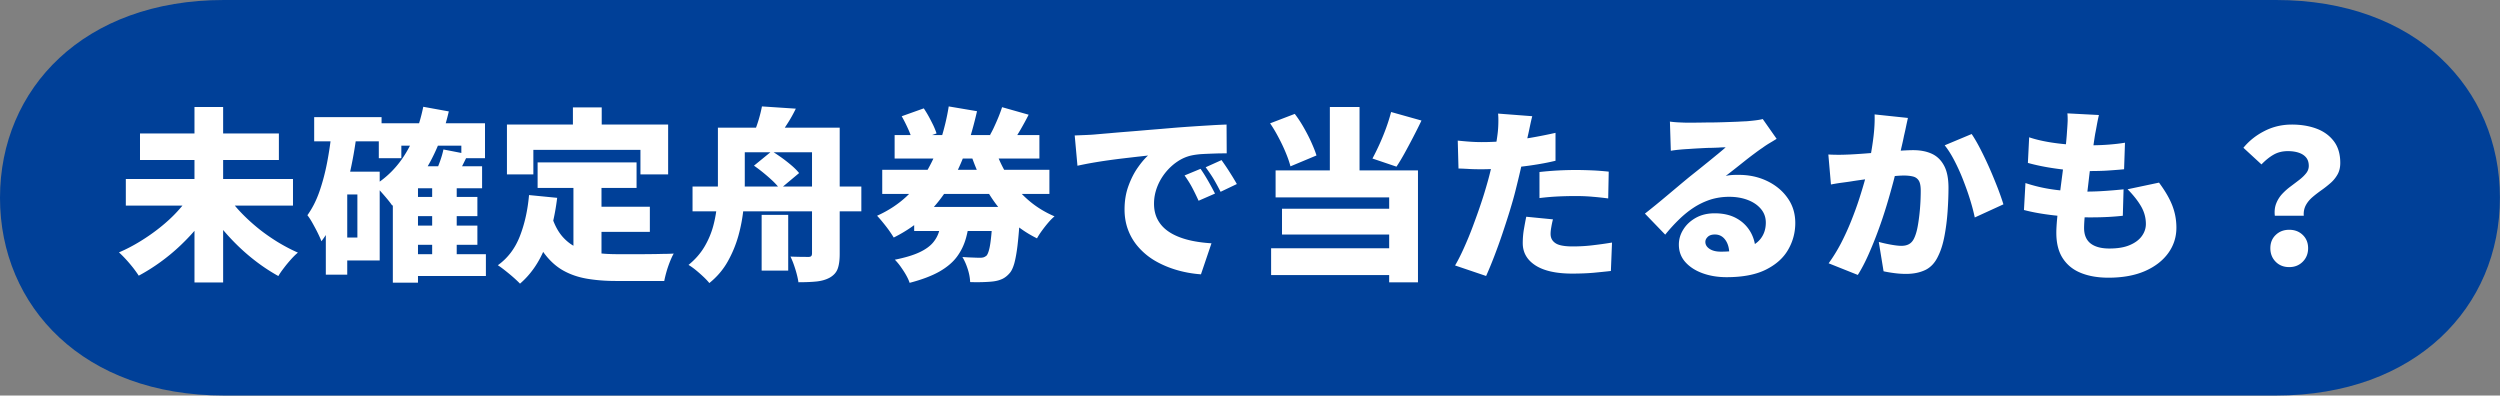
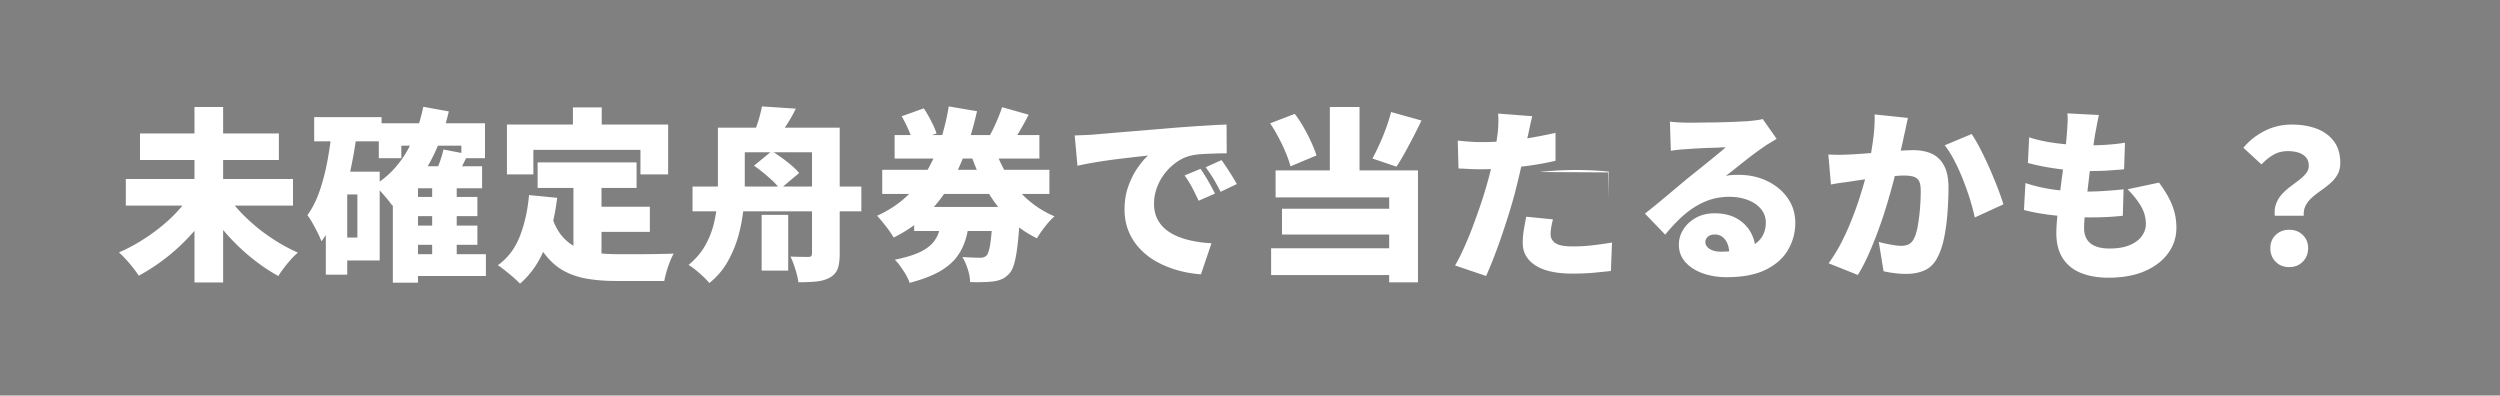
<svg xmlns="http://www.w3.org/2000/svg" data-name="レイヤー_2" viewBox="0 0 335 53">
  <rect x="0" y="0" width="335" height="53" fill="#808080" stroke="none" />
  <g data-name="レイヤー_1">
-     <path d="M305 53H30C11.25 53 0 41.14 0 26.5S11.25 0 30 0h274.99c18.76 0 30 11.86 30 26.5s-11.25 26.5-30 26.5Z" style="fill:#004098" />
-     <path d="m25.52 26.12 3.12 1.29c-.59.97-1.27 1.92-2.02 2.85s-1.56 1.79-2.42 2.61-1.77 1.57-2.71 2.25-1.91 1.29-2.9 1.82c-.2-.31-.45-.66-.75-1.05-.31-.39-.63-.77-.97-1.14-.34-.37-.65-.68-.93-.93.96-.41 1.9-.9 2.83-1.47.93-.57 1.82-1.19 2.66-1.86.84-.67 1.61-1.37 2.3-2.12s1.29-1.49 1.78-2.25Zm-8.66-2.13h22.4v3.56h-22.4v-3.56Zm1.9-6.11h18.61v3.56H18.76v-3.56Zm7.3-3.54h3.84v23.51h-3.84V14.34Zm4.41 11.83c.48.76 1.06 1.51 1.76 2.24.69.73 1.46 1.44 2.29 2.12s1.71 1.29 2.62 1.86c.92.56 1.84 1.05 2.78 1.46-.28.23-.59.53-.92.9-.33.37-.65.75-.95 1.15-.31.4-.56.76-.75 1.09-.96-.53-1.9-1.14-2.82-1.83-.92-.69-1.81-1.45-2.66-2.28s-1.64-1.7-2.38-2.62c-.73-.92-1.4-1.87-1.99-2.85l3.02-1.24Zm13.98-8.69 3.34.52c-.23 1.82-.55 3.6-.95 5.36-.4 1.76-.92 3.4-1.53 4.94s-1.37 2.88-2.24 4.03c-.1-.28-.26-.64-.48-1.09-.22-.45-.46-.89-.71-1.34-.25-.45-.48-.8-.69-1.06.64-.89 1.18-1.94 1.6-3.14.42-1.2.77-2.51 1.04-3.91.27-1.4.48-2.84.63-4.31ZM42.1 15.7h9.03v3.24H42.1V15.7Zm1.56 7.3h2.87v13.81h-2.87V23Zm1.38 0h5.84v11.9h-5.84v-3.07h2.85v-5.77h-2.85v-3.07Zm11.68-8.69 3.42.62c-.64 2.77-1.59 5.23-2.85 7.39-1.25 2.15-2.83 3.9-4.73 5.23-.15-.23-.37-.52-.66-.87s-.59-.69-.9-1.04a6.97 6.97 0 0 0-.84-.82c1.73-1.07 3.14-2.51 4.23-4.32 1.09-1.81 1.86-3.87 2.33-6.2Zm-5.96 2.21h14.23v4.68h-3.17v-1.68h-8.04v1.68h-3.02v-4.68Zm5.25 5.76h8.59v2.95h-8.59v12.65h-3.37V25.36l3.02-3.07h.35Zm-1.17 11.78h10.27v2.92H54.84v-2.92Zm.1-7.67h9.03v2.57h-9.03v-2.57Zm0 3.84h9.03v2.57h-9.03v-2.57Zm2.97-5.42h3.29V35.4h-3.29V24.81Zm1.51-4.78 3.29.64c-.33.69-.66 1.35-.98 1.98-.32.63-.62 1.17-.9 1.63l-2.67-.67c.23-.51.47-1.1.72-1.77s.43-1.27.54-1.82Zm11.48 6.11 3.76.37c-.31 2.54-.87 4.79-1.66 6.74s-1.9 3.54-3.32 4.76c-.2-.21-.48-.48-.84-.8-.36-.32-.74-.63-1.13-.94-.39-.31-.72-.55-1-.73 1.32-.94 2.3-2.23 2.94-3.86.64-1.63 1.06-3.48 1.24-5.54Zm-2.97-9.45h21.6v6.68h-3.71v-3.29H71.47v3.29h-3.54v-6.68ZM74 29.19c.36 1.06.83 1.91 1.41 2.56.58.65 1.25 1.14 2 1.47s1.59.55 2.49.67c.9.12 1.85.17 2.86.17h2.76c.57 0 1.15 0 1.73-.01.58 0 1.14-.02 1.67-.03.53 0 .98-.02 1.36-.04-.17.28-.33.64-.51 1.08-.17.44-.33.89-.46 1.35-.13.46-.23.87-.3 1.24h-6.46c-1.4 0-2.69-.1-3.87-.3-1.18-.2-2.24-.56-3.19-1.09-.95-.53-1.79-1.29-2.54-2.28-.74-.99-1.38-2.28-1.91-3.86l2.94-.94Zm-1.96-7.43H85.3v3.42H72.04v-3.42Zm4.73-7.37h3.86v4.8h-3.86v-4.8Zm.07 9.43h3.76v11.63L76.84 35V23.81Zm1.88 3.88h8.36v3.37h-8.36V27.7Zm17.47-10.59h3.61v7.45c0 1.04-.06 2.16-.17 3.37-.12 1.2-.34 2.42-.68 3.64-.34 1.22-.82 2.38-1.44 3.48s-1.44 2.06-2.46 2.88c-.18-.23-.44-.51-.78-.83-.34-.32-.69-.63-1.06-.93s-.69-.52-.95-.67c.91-.74 1.62-1.56 2.15-2.46.53-.9.92-1.84 1.18-2.82s.42-1.96.5-2.92c.07-.97.11-1.88.11-2.76v-7.42ZM92.8 25h22.62v3.32H92.8V25Zm4.98-7.89h12.94v3.29H97.78v-3.29Zm3.24 5.1 2.4-1.96c.43.26.88.57 1.35.9.47.34.91.69 1.32 1.04.41.35.74.69.99 1l-2.57 2.15c-.21-.31-.52-.66-.9-1.03-.39-.37-.81-.74-1.26-1.11-.45-.37-.9-.71-1.32-1Zm1.09-7.95 4.53.3c-.36.74-.75 1.44-1.18 2.09-.42.65-.79 1.21-1.1 1.67l-3.32-.54c.23-.54.44-1.13.63-1.77.19-.64.33-1.22.43-1.75Zm-.05 14.53h3.56v7.47h-3.56v-7.47Zm6.75-11.68h3.71v16.9c0 .84-.09 1.51-.27 2-.18.5-.54.89-1.06 1.19-.51.28-1.11.45-1.79.52-.68.07-1.49.1-2.41.1-.07-.48-.2-1.06-.41-1.73-.21-.68-.43-1.25-.66-1.71.43.02.89.03 1.4.04.5 0 .84.01 1 .01.18 0 .31-.04.38-.11s.11-.2.11-.38V17.11Zm18.32-2.85 3.79.64c-.4 1.77-.88 3.48-1.46 5.15-.58 1.67-1.3 3.24-2.17 4.71-.87 1.48-1.91 2.81-3.14 4.01s-2.69 2.21-4.39 3.06c-.17-.28-.38-.6-.64-.97-.26-.36-.54-.72-.82-1.06-.28-.35-.54-.64-.77-.89 1.53-.69 2.85-1.56 3.96-2.6 1.1-1.04 2.03-2.2 2.77-3.49.74-1.29 1.34-2.66 1.81-4.11.46-1.45.82-2.94 1.06-4.45Zm-8.91 8.49h22.4v3.24h-22.4v-3.24Zm1.66-4.65h19.4v3.14h-19.4V18.1Zm6.36 10.72h3.74c-.1 1.09-.27 2.1-.52 3.02s-.65 1.77-1.2 2.52c-.55.76-1.34 1.43-2.36 2.02-1.02.58-2.36 1.09-4.01 1.52-.1-.31-.26-.66-.48-1.05s-.47-.76-.73-1.13a7.61 7.61 0 0 0-.77-.92c1.39-.28 2.48-.61 3.29-.99s1.42-.82 1.83-1.31.7-1.05.85-1.66c.16-.61.28-1.29.36-2.03Zm-5.42-13.24 2.97-1.06c.23.35.46.72.68 1.12.22.41.42.8.61 1.19.18.39.32.74.42 1.05l-3.19 1.16c-.1-.46-.29-1.02-.58-1.67-.29-.65-.59-1.25-.9-1.79Zm1.68 12.15h11.48v3.22H122.5v-3.22Zm10.57 0h3.66c-.02.66-.04 1.11-.07 1.34a59.62 59.62 0 0 1-.31 3.8c-.12 1.01-.27 1.82-.43 2.41-.17.59-.37 1.03-.62 1.31-.31.36-.64.62-.98.78-.34.16-.72.27-1.15.33-.36.05-.83.08-1.39.1-.56.02-1.15.02-1.78 0-.02-.53-.12-1.11-.32-1.73-.2-.63-.44-1.17-.72-1.63.48.03.93.06 1.36.07.43.02.77.03 1.01.03.18 0 .34-.02.47-.06.13-.04.26-.12.4-.23.13-.15.25-.44.36-.88.11-.44.2-1.07.28-1.91s.16-1.91.22-3.23v-.5Zm.12-8.17c.45 1.39 1.04 2.69 1.78 3.91s1.65 2.3 2.71 3.24c1.06.94 2.27 1.7 3.63 2.28-.26.21-.54.49-.84.84s-.58.71-.85 1.08c-.27.37-.49.71-.66 1.03-1.5-.74-2.82-1.68-3.95-2.81-1.13-1.13-2.1-2.43-2.92-3.91-.82-1.48-1.51-3.09-2.09-4.84l3.19-.82Zm1.09-5.2 3.56 1.01c-.36.71-.73 1.38-1.1 2.02-.37.63-.71 1.17-1 1.62l-3.07-.94c.2-.35.4-.73.59-1.16.2-.43.39-.87.57-1.31.18-.45.33-.86.45-1.24Zm9.75 3.79 1.47-.06c.49-.02.85-.04 1.08-.06.58-.05 1.24-.11 1.99-.17.75-.07 1.58-.14 2.47-.21.9-.07 1.86-.15 2.88-.24 1.02-.08 2.1-.17 3.24-.27.82-.07 1.68-.13 2.56-.19.88-.06 1.73-.11 2.54-.16s1.51-.08 2.1-.1l.02 3.86c-.43 0-.93 0-1.5.02s-1.14.04-1.71.07c-.57.03-1.08.1-1.55.2-.66.15-1.29.43-1.89.84-.6.41-1.13.91-1.6 1.5-.46.59-.83 1.23-1.09 1.93-.26.7-.4 1.42-.4 2.17s.13 1.37.38 1.93c.26.56.62 1.04 1.09 1.45s1.03.74 1.67 1.01c.64.27 1.35.48 2.12.63s1.58.25 2.44.3l-1.41 4.16c-1.11-.08-2.17-.27-3.18-.56-1.01-.29-1.95-.68-2.81-1.16s-1.6-1.07-2.24-1.76a7.391 7.391 0 0 1-1.48-2.33c-.35-.87-.53-1.83-.53-2.88 0-1.14.17-2.18.51-3.12.34-.94.75-1.76 1.24-2.46s.95-1.25 1.4-1.65c-.43.05-.93.11-1.51.17-.58.07-1.2.14-1.88.22-.68.08-1.37.17-2.07.27-.7.1-1.39.21-2.08.33s-1.32.25-1.92.38l-.37-4.08Zm16.85 4.48c.21.3.44.65.68 1.05a36.84 36.84 0 0 1 1.25 2.26l-2.2.96c-.33-.73-.63-1.33-.89-1.82s-.59-1.01-.99-1.57l2.15-.89Zm2.8-1.19c.21.3.45.64.71 1.03.26.39.5.78.74 1.16.24.39.44.73.61 1.03l-2.18 1.04c-.36-.71-.68-1.29-.96-1.76-.28-.46-.63-.97-1.04-1.53l2.13-.96Zm6.53-4.92 3.29-1.26c.43.56.83 1.17 1.21 1.84.38.67.72 1.32 1.01 1.97s.53 1.23.69 1.76l-3.49 1.46c-.13-.53-.34-1.13-.62-1.81-.28-.68-.6-1.36-.97-2.05-.36-.69-.74-1.33-1.14-1.91Zm.12 16.75h17.84v3.59h-17.84v-3.59Zm.6-10.44h19.08v15h-3.86V26.45h-15.22v-3.61Zm.86 5.14h15.71v3.46h-15.71v-3.46Zm6.41-13.63h3.98v10.37h-3.98V14.34Zm8.22.67 4.06 1.14c-.36.76-.74 1.51-1.13 2.26s-.77 1.46-1.14 2.13-.73 1.27-1.08 1.79l-3.22-1.09a31.796 31.796 0 0 0 1.84-4.12c.27-.75.49-1.46.66-2.12Zm18.9.57c-.1.38-.2.83-.31 1.35-.11.52-.19.92-.26 1.2-.12.54-.26 1.23-.43 2.05-.17.83-.37 1.7-.58 2.62-.21.92-.43 1.81-.64 2.65-.21.86-.48 1.79-.79 2.81-.31 1.01-.65 2.05-1 3.09-.35 1.05-.72 2.05-1.09 3.02-.37.96-.73 1.83-1.08 2.61l-4.16-1.41c.36-.61.75-1.37 1.16-2.28.41-.91.82-1.88 1.21-2.93s.77-2.09 1.11-3.12c.35-1.03.63-1.98.87-2.83.17-.59.32-1.19.46-1.78s.27-1.17.38-1.72c.12-.55.21-1.08.3-1.57.08-.5.15-.94.2-1.34.07-.53.1-1.04.11-1.55s0-.91-.04-1.23l4.58.35Zm-6.78 3.46c1.07 0 2.16-.05 3.25-.15 1.1-.1 2.2-.24 3.32-.43 1.11-.19 2.22-.41 3.33-.66v3.74c-1.02.25-2.12.45-3.29.62s-2.33.29-3.48.38c-1.15.09-2.2.14-3.16.14-.63 0-1.19-.01-1.68-.04-.5-.03-.96-.05-1.39-.06l-.1-3.74c.68.07 1.25.12 1.71.15.46.03.96.05 1.48.05Zm9.56 10.34c-.08.31-.16.66-.22 1.03-.07.37-.1.68-.1.93 0 .26.05.5.16.71.11.21.27.38.49.53.22.15.52.26.9.33s.84.11 1.39.11c.84 0 1.7-.04 2.56-.14s1.78-.22 2.73-.38l-.15 3.81c-.71.08-1.49.16-2.34.24-.85.07-1.79.11-2.83.11-2.16 0-3.81-.37-4.94-1.1-1.13-.73-1.7-1.73-1.7-2.98 0-.63.05-1.26.16-1.89.11-.63.21-1.18.31-1.65l3.56.35Zm-1.81-6.33a43.5 43.5 0 0 1 4.9-.27c.69 0 1.41.02 2.14.05.73.03 1.48.09 2.24.17l-.07 3.59c-.61-.08-1.29-.16-2.03-.22-.74-.07-1.5-.1-2.28-.1-.89 0-1.73.02-2.52.06-.79.04-1.58.11-2.38.21v-3.49Zm17.45-6.76c.38.05.79.09 1.24.11s.87.04 1.29.04c.26 0 .65 0 1.16-.01.51 0 1.08-.02 1.72-.02.63 0 1.27-.02 1.91-.04.63-.02 1.21-.04 1.73-.06.52-.03.93-.05 1.22-.06.59-.05 1.07-.1 1.42-.15.35-.05.61-.1.78-.15l1.86 2.65c-.31.2-.63.39-.95.58-.32.19-.64.4-.95.63-.35.23-.73.51-1.16.83-.43.32-.87.66-1.31 1.01-.45.36-.88.7-1.3 1.03-.42.33-.8.63-1.15.89.33-.07.63-.11.89-.12.26-.02.54-.02.84-.02 1.42 0 2.7.28 3.85.84 1.15.56 2.06 1.32 2.73 2.29.68.96 1.01 2.07 1.01 3.33s-.32 2.48-.97 3.59c-.64 1.11-1.64 1.99-2.99 2.66-1.35.67-3.1 1-5.25 1-1.15 0-2.22-.17-3.19-.52-.97-.35-1.75-.85-2.33-1.5-.58-.65-.87-1.43-.87-2.34 0-.73.2-1.41.61-2.05.4-.64.97-1.16 1.69-1.56.73-.4 1.56-.59 2.5-.59 1.15 0 2.14.23 2.94.68.81.45 1.43 1.07 1.87 1.84.44.78.66 1.63.66 2.57l-3.51.42c0-.81-.18-1.46-.53-1.94-.35-.49-.82-.73-1.4-.73-.41 0-.73.1-.95.31-.22.21-.33.43-.33.68 0 .38.19.69.57.94.38.25.88.37 1.51.37 1.39 0 2.52-.16 3.42-.47.89-.31 1.55-.76 1.97-1.35.42-.58.63-1.27.63-2.07 0-.71-.22-1.32-.66-1.84-.44-.52-1.03-.92-1.77-1.2-.74-.28-1.57-.42-2.47-.42s-1.75.13-2.54.38c-.78.26-1.52.61-2.21 1.06s-1.36.99-1.99 1.61c-.64.62-1.25 1.29-1.84 2.02l-2.72-2.82c.4-.31.86-.68 1.39-1.11.53-.43 1.07-.88 1.63-1.35.56-.47 1.1-.92 1.61-1.35.51-.43.95-.79 1.31-1.09l1.18-.94c.44-.35.88-.71 1.34-1.08s.89-.73 1.3-1.06c.41-.34.77-.64 1.06-.9-.25 0-.54 0-.88.03-.34.02-.7.03-1.08.04-.38 0-.76.02-1.15.04-.39.02-.75.04-1.1.06-.35.02-.65.05-.92.06-.36.02-.75.05-1.16.09-.41.04-.77.09-1.06.14l-.12-3.88Zm21.25 4.41c.48.03.96.04 1.44.04s.97-.02 1.46-.04c.41-.02.91-.05 1.48-.09s1.19-.09 1.83-.14c.64-.05 1.29-.1 1.94-.16.65-.06 1.26-.1 1.82-.14.56-.03 1.03-.05 1.41-.05.96 0 1.79.16 2.49.48.7.32 1.25.85 1.65 1.6.4.74.59 1.73.59 2.97 0 .96-.04 2.01-.12 3.16s-.22 2.25-.42 3.3c-.2 1.06-.48 1.95-.84 2.67-.41.89-.98 1.51-1.71 1.87-.73.35-1.59.53-2.6.53-.48 0-.99-.03-1.53-.1s-1.04-.15-1.48-.25l-.64-3.93c.31.08.66.17 1.05.25.39.08.76.15 1.13.2.36.05.64.07.84.07.4 0 .73-.07 1.01-.22s.5-.39.67-.72c.21-.41.39-.98.52-1.7s.23-1.5.3-2.34c.07-.84.1-1.64.1-2.4 0-.61-.08-1.06-.25-1.34-.17-.28-.42-.47-.75-.56-.34-.09-.76-.14-1.27-.14-.35 0-.83.03-1.44.09s-1.26.12-1.96.2-1.34.15-1.93.24c-.59.08-1.06.15-1.39.2-.4.07-.9.14-1.51.22-.61.08-1.12.17-1.53.25l-.35-4.03Zm10.67-4.88c-.08.36-.17.76-.26 1.2-.09.44-.18.83-.26 1.17-.08.41-.17.83-.27 1.25-.1.42-.19.83-.27 1.21-.08.39-.17.77-.25 1.15-.17.71-.38 1.55-.63 2.52-.26.97-.55 2.02-.89 3.14-.34 1.12-.71 2.25-1.13 3.38-.41 1.13-.85 2.21-1.31 3.25s-.94 1.96-1.44 2.75l-3.91-1.56c.59-.81 1.14-1.7 1.65-2.67.5-.97.96-1.97 1.37-3 .41-1.02.78-2.03 1.1-3.03.32-1 .6-1.93.83-2.78.23-.86.41-1.6.54-2.23.23-1.19.41-2.3.53-3.33s.17-2 .14-2.91l4.45.47Zm8.54 2.13c.38.56.78 1.25 1.2 2.07.42.82.83 1.68 1.23 2.59.4.91.75 1.78 1.08 2.62.32.84.57 1.56.75 2.15l-3.84 1.76c-.15-.73-.36-1.53-.63-2.4-.27-.88-.59-1.76-.94-2.66-.35-.9-.74-1.75-1.16-2.56-.42-.81-.85-1.49-1.3-2.05l3.61-1.51Zm7.22 6.58c.94.31 1.88.55 2.82.72s1.87.28 2.78.33c.92.06 1.81.09 2.69.09.71 0 1.51-.03 2.39-.09.88-.06 1.7-.13 2.46-.21l-.1 3.54c-.61.07-1.26.12-1.96.16a45.11 45.11 0 0 1-7.24-.21c-1.58-.18-2.92-.42-4.05-.72l.2-3.61Zm.5-6.13c.74.25 1.56.45 2.46.61.9.16 1.83.27 2.78.35.96.07 1.88.11 2.77.11.97 0 1.88-.03 2.72-.1.84-.07 1.54-.15 2.1-.25l-.12 3.56c-.71.07-1.43.12-2.15.17s-1.62.07-2.67.07c-.89 0-1.81-.04-2.75-.14s-1.86-.22-2.77-.38-1.76-.35-2.55-.57l.17-3.44Zm9.33-2.95c-.12.51-.21.97-.28 1.36-.07.4-.14.77-.21 1.11-.05.3-.12.75-.21 1.37-.09.62-.19 1.34-.31 2.15-.12.82-.23 1.67-.33 2.56s-.21 1.76-.31 2.61c-.1.85-.18 1.62-.24 2.31s-.09 1.24-.09 1.63c0 .92.29 1.61.87 2.07.58.45 1.42.68 2.52.68s2.02-.15 2.73-.46c.72-.3 1.26-.71 1.62-1.21.36-.5.54-1.04.54-1.62 0-.84-.22-1.64-.66-2.39-.44-.75-1.04-1.5-1.79-2.26l4.21-.89c.81 1.09 1.4 2.1 1.77 3.04.37.94.56 1.94.56 3 0 1.25-.36 2.39-1.09 3.4-.73 1.01-1.77 1.82-3.12 2.41-1.35.59-2.99.89-4.9.89-1.4 0-2.63-.21-3.67-.63-1.05-.42-1.86-1.07-2.44-1.96-.58-.88-.87-2.03-.87-3.43 0-.5.04-1.17.12-2.02s.19-1.79.31-2.82c.12-1.03.26-2.08.4-3.16.14-1.07.26-2.09.37-3.06.11-.97.19-1.79.23-2.49.05-.66.08-1.15.09-1.48 0-.33 0-.65-.04-.97l4.21.22Zm23.58 13.46c-.07-.63 0-1.18.19-1.66s.46-.9.8-1.27c.35-.37.73-.71 1.14-1.01.41-.31.8-.6 1.16-.88.36-.28.66-.57.9-.87.24-.3.36-.63.36-.99 0-.46-.12-.84-.36-1.13-.24-.29-.57-.5-.99-.64-.42-.14-.9-.21-1.45-.21-.71 0-1.34.15-1.89.46-.55.31-1.1.75-1.65 1.32l-2.42-2.23c.77-.94 1.72-1.69 2.85-2.26 1.12-.57 2.33-.85 3.64-.85 1.22 0 2.32.18 3.29.54.97.36 1.75.92 2.33 1.68s.87 1.73.87 2.92c0 .59-.12 1.11-.37 1.55-.25.44-.56.82-.94 1.15-.38.33-.78.65-1.21.95-.43.31-.83.61-1.2.93s-.67.67-.89 1.08c-.22.41-.32.88-.28 1.42h-3.86Zm1.93 6.88c-.74 0-1.35-.24-1.82-.72s-.71-1.08-.71-1.81.24-1.32.72-1.78c.48-.46 1.08-.69 1.81-.69s1.33.23 1.81.69.72 1.06.72 1.78-.24 1.33-.72 1.81-1.08.72-1.81.72Z" style="fill:#fff" />
+     <path d="m25.52 26.12 3.12 1.29c-.59.97-1.27 1.92-2.02 2.85s-1.56 1.79-2.42 2.61-1.77 1.57-2.71 2.25-1.91 1.29-2.9 1.82c-.2-.31-.45-.66-.75-1.05-.31-.39-.63-.77-.97-1.14-.34-.37-.65-.68-.93-.93.96-.41 1.9-.9 2.83-1.47.93-.57 1.82-1.19 2.66-1.86.84-.67 1.61-1.37 2.3-2.12s1.29-1.49 1.78-2.25Zm-8.66-2.13h22.4v3.56h-22.4v-3.56Zm1.9-6.11h18.61v3.56H18.76v-3.56Zm7.3-3.54h3.84v23.51h-3.84V14.34Zm4.41 11.83c.48.76 1.06 1.51 1.76 2.24.69.73 1.46 1.44 2.29 2.12s1.71 1.29 2.62 1.86c.92.56 1.84 1.05 2.78 1.46-.28.23-.59.53-.92.9-.33.37-.65.75-.95 1.15-.31.4-.56.76-.75 1.09-.96-.53-1.9-1.14-2.82-1.83-.92-.69-1.81-1.45-2.66-2.28s-1.64-1.7-2.38-2.62c-.73-.92-1.4-1.87-1.99-2.85l3.02-1.24Zm13.98-8.69 3.34.52c-.23 1.82-.55 3.6-.95 5.36-.4 1.76-.92 3.4-1.53 4.94s-1.37 2.88-2.24 4.03c-.1-.28-.26-.64-.48-1.09-.22-.45-.46-.89-.71-1.34-.25-.45-.48-.8-.69-1.06.64-.89 1.18-1.94 1.6-3.14.42-1.2.77-2.51 1.04-3.91.27-1.4.48-2.84.63-4.31ZM42.1 15.7h9.03v3.24H42.1V15.7Zm1.56 7.3h2.87v13.81h-2.87V23Zm1.38 0h5.84v11.9h-5.84v-3.07h2.85v-5.77h-2.85v-3.07Zm11.68-8.69 3.42.62c-.64 2.77-1.59 5.23-2.85 7.39-1.25 2.15-2.83 3.9-4.73 5.23-.15-.23-.37-.52-.66-.87s-.59-.69-.9-1.04a6.97 6.97 0 0 0-.84-.82c1.73-1.07 3.14-2.51 4.23-4.32 1.09-1.81 1.86-3.87 2.33-6.2Zm-5.96 2.21h14.23v4.68h-3.17v-1.68h-8.04v1.68h-3.02v-4.68Zm5.25 5.76h8.59v2.95h-8.59v12.65h-3.37V25.36l3.02-3.07h.35Zm-1.17 11.78h10.27v2.92H54.84v-2.92Zm.1-7.67h9.03v2.57h-9.03v-2.57Zm0 3.84h9.03v2.57h-9.03v-2.57Zm2.97-5.42h3.29V35.4h-3.29V24.81Zm1.51-4.78 3.29.64c-.33.69-.66 1.35-.98 1.98-.32.63-.62 1.17-.9 1.63l-2.67-.67c.23-.51.47-1.1.72-1.77s.43-1.27.54-1.82Zm11.48 6.11 3.76.37c-.31 2.54-.87 4.79-1.66 6.74s-1.9 3.54-3.32 4.76c-.2-.21-.48-.48-.84-.8-.36-.32-.74-.63-1.13-.94-.39-.31-.72-.55-1-.73 1.32-.94 2.3-2.23 2.94-3.86.64-1.63 1.06-3.48 1.24-5.54Zm-2.97-9.45h21.6v6.68h-3.71v-3.29H71.47v3.29h-3.54v-6.68ZM74 29.19c.36 1.06.83 1.91 1.41 2.56.58.65 1.25 1.14 2 1.47s1.59.55 2.49.67c.9.12 1.85.17 2.86.17h2.76c.57 0 1.15 0 1.73-.01.58 0 1.14-.02 1.67-.03.53 0 .98-.02 1.36-.04-.17.28-.33.64-.51 1.08-.17.44-.33.89-.46 1.35-.13.46-.23.87-.3 1.24h-6.46c-1.4 0-2.69-.1-3.87-.3-1.18-.2-2.24-.56-3.19-1.09-.95-.53-1.79-1.29-2.54-2.28-.74-.99-1.38-2.28-1.91-3.86l2.94-.94Zm-1.96-7.43H85.3v3.42H72.04v-3.42Zm4.73-7.37h3.86v4.8h-3.86v-4.8Zm.07 9.43h3.76v11.63L76.84 35V23.81Zm1.88 3.88h8.36v3.37h-8.36V27.7Zm17.47-10.59h3.61v7.45c0 1.04-.06 2.16-.17 3.37-.12 1.2-.34 2.42-.68 3.64-.34 1.22-.82 2.38-1.44 3.48s-1.44 2.06-2.46 2.88c-.18-.23-.44-.51-.78-.83-.34-.32-.69-.63-1.06-.93s-.69-.52-.95-.67c.91-.74 1.62-1.56 2.15-2.46.53-.9.92-1.84 1.18-2.82s.42-1.96.5-2.92c.07-.97.11-1.88.11-2.76v-7.42ZM92.8 25h22.62v3.32H92.8V25Zm4.98-7.89h12.94v3.29H97.78v-3.29Zm3.24 5.1 2.4-1.96c.43.26.88.57 1.35.9.47.34.91.69 1.32 1.04.41.35.74.69.99 1l-2.57 2.15c-.21-.31-.52-.66-.9-1.03-.39-.37-.81-.74-1.26-1.11-.45-.37-.9-.71-1.32-1Zm1.09-7.95 4.53.3c-.36.74-.75 1.44-1.18 2.09-.42.65-.79 1.21-1.1 1.67l-3.32-.54c.23-.54.44-1.13.63-1.77.19-.64.33-1.22.43-1.75Zm-.05 14.53h3.56v7.47h-3.56v-7.47Zm6.75-11.68h3.71v16.9c0 .84-.09 1.51-.27 2-.18.5-.54.89-1.06 1.19-.51.28-1.11.45-1.79.52-.68.07-1.49.1-2.41.1-.07-.48-.2-1.06-.41-1.73-.21-.68-.43-1.25-.66-1.71.43.02.89.03 1.4.04.5 0 .84.01 1 .01.18 0 .31-.04.38-.11s.11-.2.11-.38V17.11Zm18.32-2.85 3.79.64c-.4 1.77-.88 3.48-1.46 5.15-.58 1.67-1.3 3.24-2.17 4.71-.87 1.48-1.91 2.81-3.14 4.01s-2.69 2.21-4.39 3.06c-.17-.28-.38-.6-.64-.97-.26-.36-.54-.72-.82-1.06-.28-.35-.54-.64-.77-.89 1.53-.69 2.85-1.56 3.96-2.6 1.1-1.04 2.03-2.2 2.77-3.49.74-1.29 1.34-2.66 1.81-4.11.46-1.45.82-2.94 1.06-4.45Zm-8.91 8.49h22.4v3.24h-22.4v-3.24Zm1.66-4.65h19.4v3.14h-19.4V18.1Zm6.36 10.72h3.74c-.1 1.09-.27 2.1-.52 3.02s-.65 1.77-1.2 2.52c-.55.76-1.34 1.43-2.36 2.02-1.02.58-2.36 1.09-4.01 1.52-.1-.31-.26-.66-.48-1.05s-.47-.76-.73-1.13a7.61 7.61 0 0 0-.77-.92c1.39-.28 2.48-.61 3.29-.99s1.42-.82 1.83-1.31.7-1.05.85-1.66c.16-.61.28-1.29.36-2.03Zm-5.42-13.24 2.97-1.06c.23.35.46.72.68 1.12.22.41.42.8.61 1.19.18.39.32.74.42 1.05l-3.19 1.16c-.1-.46-.29-1.02-.58-1.67-.29-.65-.59-1.25-.9-1.79Zm1.68 12.15h11.48v3.22H122.5v-3.22Zm10.57 0h3.66c-.02.66-.04 1.11-.07 1.34a59.62 59.62 0 0 1-.31 3.8c-.12 1.01-.27 1.82-.43 2.41-.17.59-.37 1.03-.62 1.31-.31.36-.64.62-.98.78-.34.16-.72.27-1.15.33-.36.05-.83.08-1.39.1-.56.02-1.15.02-1.78 0-.02-.53-.12-1.11-.32-1.73-.2-.63-.44-1.17-.72-1.63.48.03.93.06 1.36.07.43.02.77.03 1.01.03.18 0 .34-.02.47-.06.13-.04.26-.12.4-.23.13-.15.25-.44.36-.88.11-.44.2-1.07.28-1.91s.16-1.91.22-3.23v-.5Zm.12-8.17c.45 1.39 1.04 2.69 1.78 3.91s1.65 2.3 2.71 3.24c1.06.94 2.27 1.7 3.63 2.28-.26.21-.54.49-.84.84s-.58.71-.85 1.08c-.27.37-.49.71-.66 1.03-1.5-.74-2.82-1.68-3.95-2.81-1.13-1.13-2.1-2.43-2.92-3.91-.82-1.48-1.51-3.09-2.09-4.84l3.19-.82Zm1.09-5.2 3.56 1.01c-.36.71-.73 1.38-1.1 2.02-.37.63-.71 1.17-1 1.62l-3.07-.94c.2-.35.4-.73.59-1.16.2-.43.39-.87.57-1.31.18-.45.33-.86.45-1.24Zm9.75 3.79 1.47-.06c.49-.02.85-.04 1.08-.06.58-.05 1.24-.11 1.99-.17.75-.07 1.58-.14 2.47-.21.9-.07 1.86-.15 2.88-.24 1.02-.08 2.1-.17 3.24-.27.82-.07 1.68-.13 2.56-.19.88-.06 1.73-.11 2.54-.16s1.51-.08 2.1-.1l.02 3.86c-.43 0-.93 0-1.5.02s-1.14.04-1.71.07c-.57.03-1.08.1-1.55.2-.66.15-1.29.43-1.89.84-.6.41-1.13.91-1.6 1.5-.46.59-.83 1.23-1.09 1.93-.26.7-.4 1.42-.4 2.17s.13 1.37.38 1.93c.26.56.62 1.04 1.09 1.45s1.03.74 1.67 1.01c.64.27 1.35.48 2.12.63s1.58.25 2.44.3l-1.41 4.16c-1.11-.08-2.17-.27-3.18-.56-1.01-.29-1.95-.68-2.81-1.16s-1.6-1.07-2.24-1.76a7.391 7.391 0 0 1-1.48-2.33c-.35-.87-.53-1.83-.53-2.88 0-1.14.17-2.18.51-3.12.34-.94.75-1.76 1.24-2.46s.95-1.25 1.4-1.65c-.43.05-.93.11-1.51.17-.58.07-1.2.14-1.88.22-.68.08-1.37.17-2.07.27-.7.1-1.39.21-2.08.33s-1.32.25-1.92.38l-.37-4.08Zm16.85 4.48c.21.3.44.65.68 1.05a36.84 36.84 0 0 1 1.25 2.26l-2.2.96c-.33-.73-.63-1.33-.89-1.82s-.59-1.01-.99-1.57l2.15-.89Zm2.8-1.19c.21.3.45.64.71 1.03.26.39.5.78.74 1.16.24.39.44.73.61 1.03l-2.18 1.04c-.36-.71-.68-1.29-.96-1.76-.28-.46-.63-.97-1.04-1.53l2.13-.96Zm6.53-4.92 3.29-1.26c.43.56.83 1.17 1.21 1.84.38.67.72 1.32 1.01 1.97s.53 1.23.69 1.76l-3.49 1.46c-.13-.53-.34-1.13-.62-1.81-.28-.68-.6-1.36-.97-2.05-.36-.69-.74-1.33-1.14-1.91Zm.12 16.75h17.84v3.59h-17.84v-3.59Zm.6-10.44h19.08v15h-3.86V26.45h-15.22v-3.61Zm.86 5.14h15.71v3.46h-15.71v-3.46Zm6.41-13.63h3.98v10.37h-3.98V14.34Zm8.22.67 4.06 1.14c-.36.76-.74 1.51-1.13 2.26s-.77 1.46-1.14 2.13-.73 1.27-1.08 1.79l-3.22-1.09a31.796 31.796 0 0 0 1.84-4.12c.27-.75.49-1.46.66-2.12Zm18.9.57c-.1.38-.2.83-.31 1.35-.11.52-.19.92-.26 1.2-.12.54-.26 1.23-.43 2.05-.17.83-.37 1.7-.58 2.62-.21.92-.43 1.81-.64 2.65-.21.86-.48 1.79-.79 2.81-.31 1.01-.65 2.05-1 3.09-.35 1.05-.72 2.05-1.09 3.02-.37.96-.73 1.83-1.08 2.61l-4.16-1.41c.36-.61.75-1.37 1.16-2.28.41-.91.82-1.88 1.21-2.93s.77-2.09 1.11-3.12c.35-1.03.63-1.98.87-2.83.17-.59.32-1.19.46-1.78s.27-1.17.38-1.72c.12-.55.21-1.08.3-1.57.08-.5.15-.94.2-1.34.07-.53.1-1.04.11-1.55s0-.91-.04-1.23l4.58.35Zm-6.78 3.46c1.07 0 2.16-.05 3.25-.15 1.1-.1 2.2-.24 3.32-.43 1.11-.19 2.22-.41 3.33-.66v3.74c-1.02.25-2.12.45-3.29.62s-2.33.29-3.48.38c-1.15.09-2.2.14-3.16.14-.63 0-1.19-.01-1.68-.04-.5-.03-.96-.05-1.39-.06l-.1-3.74c.68.07 1.25.12 1.71.15.46.03.96.05 1.48.05Zm9.56 10.34c-.08.31-.16.66-.22 1.03-.07.37-.1.68-.1.93 0 .26.05.5.16.71.11.21.27.38.49.53.22.15.52.26.9.33s.84.11 1.39.11c.84 0 1.7-.04 2.56-.14s1.78-.22 2.73-.38l-.15 3.81c-.71.08-1.49.16-2.34.24-.85.07-1.79.11-2.83.11-2.16 0-3.81-.37-4.94-1.1-1.13-.73-1.7-1.73-1.7-2.98 0-.63.05-1.26.16-1.89.11-.63.21-1.18.31-1.65l3.56.35Zm-1.81-6.33a43.5 43.5 0 0 1 4.9-.27c.69 0 1.41.02 2.14.05.73.03 1.48.09 2.24.17l-.07 3.59v-3.49Zm17.45-6.76c.38.05.79.09 1.24.11s.87.04 1.29.04c.26 0 .65 0 1.16-.01.51 0 1.08-.02 1.72-.02.63 0 1.27-.02 1.91-.04.63-.02 1.21-.04 1.73-.06.52-.03.93-.05 1.22-.06.59-.05 1.07-.1 1.42-.15.35-.05.61-.1.78-.15l1.86 2.65c-.31.2-.63.39-.95.58-.32.19-.64.4-.95.63-.35.23-.73.51-1.16.83-.43.32-.87.66-1.31 1.01-.45.36-.88.7-1.3 1.03-.42.33-.8.63-1.15.89.33-.07.63-.11.89-.12.26-.02.54-.02.84-.02 1.42 0 2.7.28 3.85.84 1.15.56 2.06 1.32 2.73 2.29.68.96 1.01 2.07 1.01 3.33s-.32 2.48-.97 3.59c-.64 1.11-1.64 1.99-2.99 2.66-1.35.67-3.1 1-5.25 1-1.15 0-2.22-.17-3.19-.52-.97-.35-1.75-.85-2.33-1.5-.58-.65-.87-1.43-.87-2.34 0-.73.2-1.41.61-2.05.4-.64.97-1.16 1.69-1.56.73-.4 1.56-.59 2.5-.59 1.15 0 2.14.23 2.94.68.81.45 1.43 1.07 1.87 1.84.44.78.66 1.63.66 2.57l-3.51.42c0-.81-.18-1.46-.53-1.94-.35-.49-.82-.73-1.4-.73-.41 0-.73.1-.95.31-.22.21-.33.43-.33.68 0 .38.19.69.57.94.38.25.88.37 1.51.37 1.39 0 2.52-.16 3.42-.47.89-.31 1.55-.76 1.97-1.35.42-.58.63-1.27.63-2.07 0-.71-.22-1.32-.66-1.84-.44-.52-1.03-.92-1.77-1.2-.74-.28-1.57-.42-2.47-.42s-1.75.13-2.54.38c-.78.26-1.52.61-2.21 1.06s-1.36.99-1.99 1.61c-.64.62-1.25 1.29-1.84 2.02l-2.72-2.82c.4-.31.86-.68 1.39-1.11.53-.43 1.07-.88 1.63-1.35.56-.47 1.1-.92 1.61-1.35.51-.43.95-.79 1.31-1.09l1.18-.94c.44-.35.88-.71 1.34-1.08s.89-.73 1.3-1.06c.41-.34.77-.64 1.06-.9-.25 0-.54 0-.88.03-.34.02-.7.03-1.08.04-.38 0-.76.02-1.15.04-.39.02-.75.04-1.1.06-.35.02-.65.05-.92.06-.36.02-.75.05-1.16.09-.41.04-.77.09-1.06.14l-.12-3.88Zm21.25 4.41c.48.03.96.04 1.44.04s.97-.02 1.46-.04c.41-.02.91-.05 1.48-.09s1.19-.09 1.83-.14c.64-.05 1.29-.1 1.94-.16.65-.06 1.26-.1 1.82-.14.56-.03 1.03-.05 1.41-.05.96 0 1.79.16 2.49.48.7.32 1.25.85 1.65 1.6.4.74.59 1.73.59 2.97 0 .96-.04 2.01-.12 3.16s-.22 2.25-.42 3.3c-.2 1.06-.48 1.95-.84 2.67-.41.89-.98 1.51-1.71 1.87-.73.35-1.59.53-2.6.53-.48 0-.99-.03-1.53-.1s-1.04-.15-1.48-.25l-.64-3.93c.31.08.66.17 1.05.25.39.08.76.15 1.13.2.36.05.64.07.84.07.4 0 .73-.07 1.01-.22s.5-.39.67-.72c.21-.41.39-.98.52-1.7s.23-1.5.3-2.34c.07-.84.1-1.64.1-2.4 0-.61-.08-1.06-.25-1.34-.17-.28-.42-.47-.75-.56-.34-.09-.76-.14-1.27-.14-.35 0-.83.03-1.44.09s-1.26.12-1.96.2-1.34.15-1.93.24c-.59.08-1.06.15-1.39.2-.4.07-.9.14-1.51.22-.61.08-1.12.17-1.53.25l-.35-4.03Zm10.67-4.88c-.08.36-.17.76-.26 1.2-.09.44-.18.83-.26 1.17-.08.41-.17.83-.27 1.25-.1.42-.19.83-.27 1.21-.08.39-.17.77-.25 1.15-.17.71-.38 1.55-.63 2.52-.26.97-.55 2.02-.89 3.14-.34 1.12-.71 2.25-1.13 3.38-.41 1.13-.85 2.21-1.31 3.25s-.94 1.96-1.44 2.75l-3.91-1.56c.59-.81 1.14-1.7 1.65-2.67.5-.97.96-1.97 1.37-3 .41-1.02.78-2.03 1.1-3.03.32-1 .6-1.93.83-2.78.23-.86.41-1.6.54-2.23.23-1.19.41-2.3.53-3.33s.17-2 .14-2.91l4.45.47Zm8.54 2.13c.38.56.78 1.25 1.2 2.07.42.82.83 1.68 1.23 2.59.4.91.75 1.78 1.08 2.62.32.84.57 1.56.75 2.15l-3.84 1.76c-.15-.73-.36-1.53-.63-2.4-.27-.88-.59-1.76-.94-2.66-.35-.9-.74-1.75-1.16-2.56-.42-.81-.85-1.49-1.3-2.05l3.61-1.51Zm7.22 6.58c.94.31 1.88.55 2.82.72s1.87.28 2.78.33c.92.06 1.81.09 2.69.09.71 0 1.51-.03 2.39-.09.88-.06 1.7-.13 2.46-.21l-.1 3.54c-.61.07-1.26.12-1.96.16a45.11 45.11 0 0 1-7.24-.21c-1.58-.18-2.92-.42-4.05-.72l.2-3.61Zm.5-6.13c.74.25 1.56.45 2.46.61.9.16 1.83.27 2.78.35.96.07 1.88.11 2.77.11.97 0 1.88-.03 2.72-.1.84-.07 1.54-.15 2.1-.25l-.12 3.56c-.71.07-1.43.12-2.15.17s-1.62.07-2.67.07c-.89 0-1.81-.04-2.75-.14s-1.86-.22-2.77-.38-1.76-.35-2.55-.57l.17-3.44Zm9.33-2.95c-.12.51-.21.97-.28 1.36-.07.4-.14.77-.21 1.11-.05.3-.12.75-.21 1.37-.09.62-.19 1.34-.31 2.15-.12.82-.23 1.67-.33 2.56s-.21 1.76-.31 2.61c-.1.85-.18 1.62-.24 2.31s-.09 1.24-.09 1.63c0 .92.29 1.61.87 2.07.58.45 1.42.68 2.52.68s2.02-.15 2.73-.46c.72-.3 1.26-.71 1.62-1.21.36-.5.54-1.04.54-1.62 0-.84-.22-1.64-.66-2.39-.44-.75-1.04-1.5-1.79-2.26l4.21-.89c.81 1.09 1.4 2.1 1.77 3.04.37.94.56 1.94.56 3 0 1.25-.36 2.39-1.09 3.4-.73 1.01-1.77 1.82-3.12 2.41-1.35.59-2.99.89-4.9.89-1.4 0-2.63-.21-3.67-.63-1.05-.42-1.86-1.07-2.44-1.96-.58-.88-.87-2.03-.87-3.43 0-.5.04-1.17.12-2.02s.19-1.79.31-2.82c.12-1.03.26-2.08.4-3.16.14-1.07.26-2.09.37-3.06.11-.97.19-1.79.23-2.49.05-.66.08-1.15.09-1.48 0-.33 0-.65-.04-.97l4.21.22Zm23.58 13.46c-.07-.63 0-1.18.19-1.66s.46-.9.8-1.27c.35-.37.73-.71 1.14-1.01.41-.31.8-.6 1.16-.88.36-.28.66-.57.9-.87.24-.3.36-.63.36-.99 0-.46-.12-.84-.36-1.13-.24-.29-.57-.5-.99-.64-.42-.14-.9-.21-1.45-.21-.71 0-1.34.15-1.89.46-.55.31-1.1.75-1.65 1.32l-2.42-2.23c.77-.94 1.72-1.69 2.85-2.26 1.12-.57 2.33-.85 3.64-.85 1.22 0 2.32.18 3.29.54.97.36 1.75.92 2.33 1.68s.87 1.73.87 2.92c0 .59-.12 1.11-.37 1.55-.25.44-.56.82-.94 1.15-.38.33-.78.65-1.21.95-.43.31-.83.61-1.2.93s-.67.67-.89 1.08c-.22.41-.32.88-.28 1.42h-3.86Zm1.93 6.88c-.74 0-1.35-.24-1.82-.72s-.71-1.08-.71-1.81.24-1.32.72-1.78c.48-.46 1.08-.69 1.81-.69s1.33.23 1.81.69.72 1.06.72 1.78-.24 1.33-.72 1.81-1.08.72-1.81.72Z" style="fill:#fff" />
  </g>
</svg>